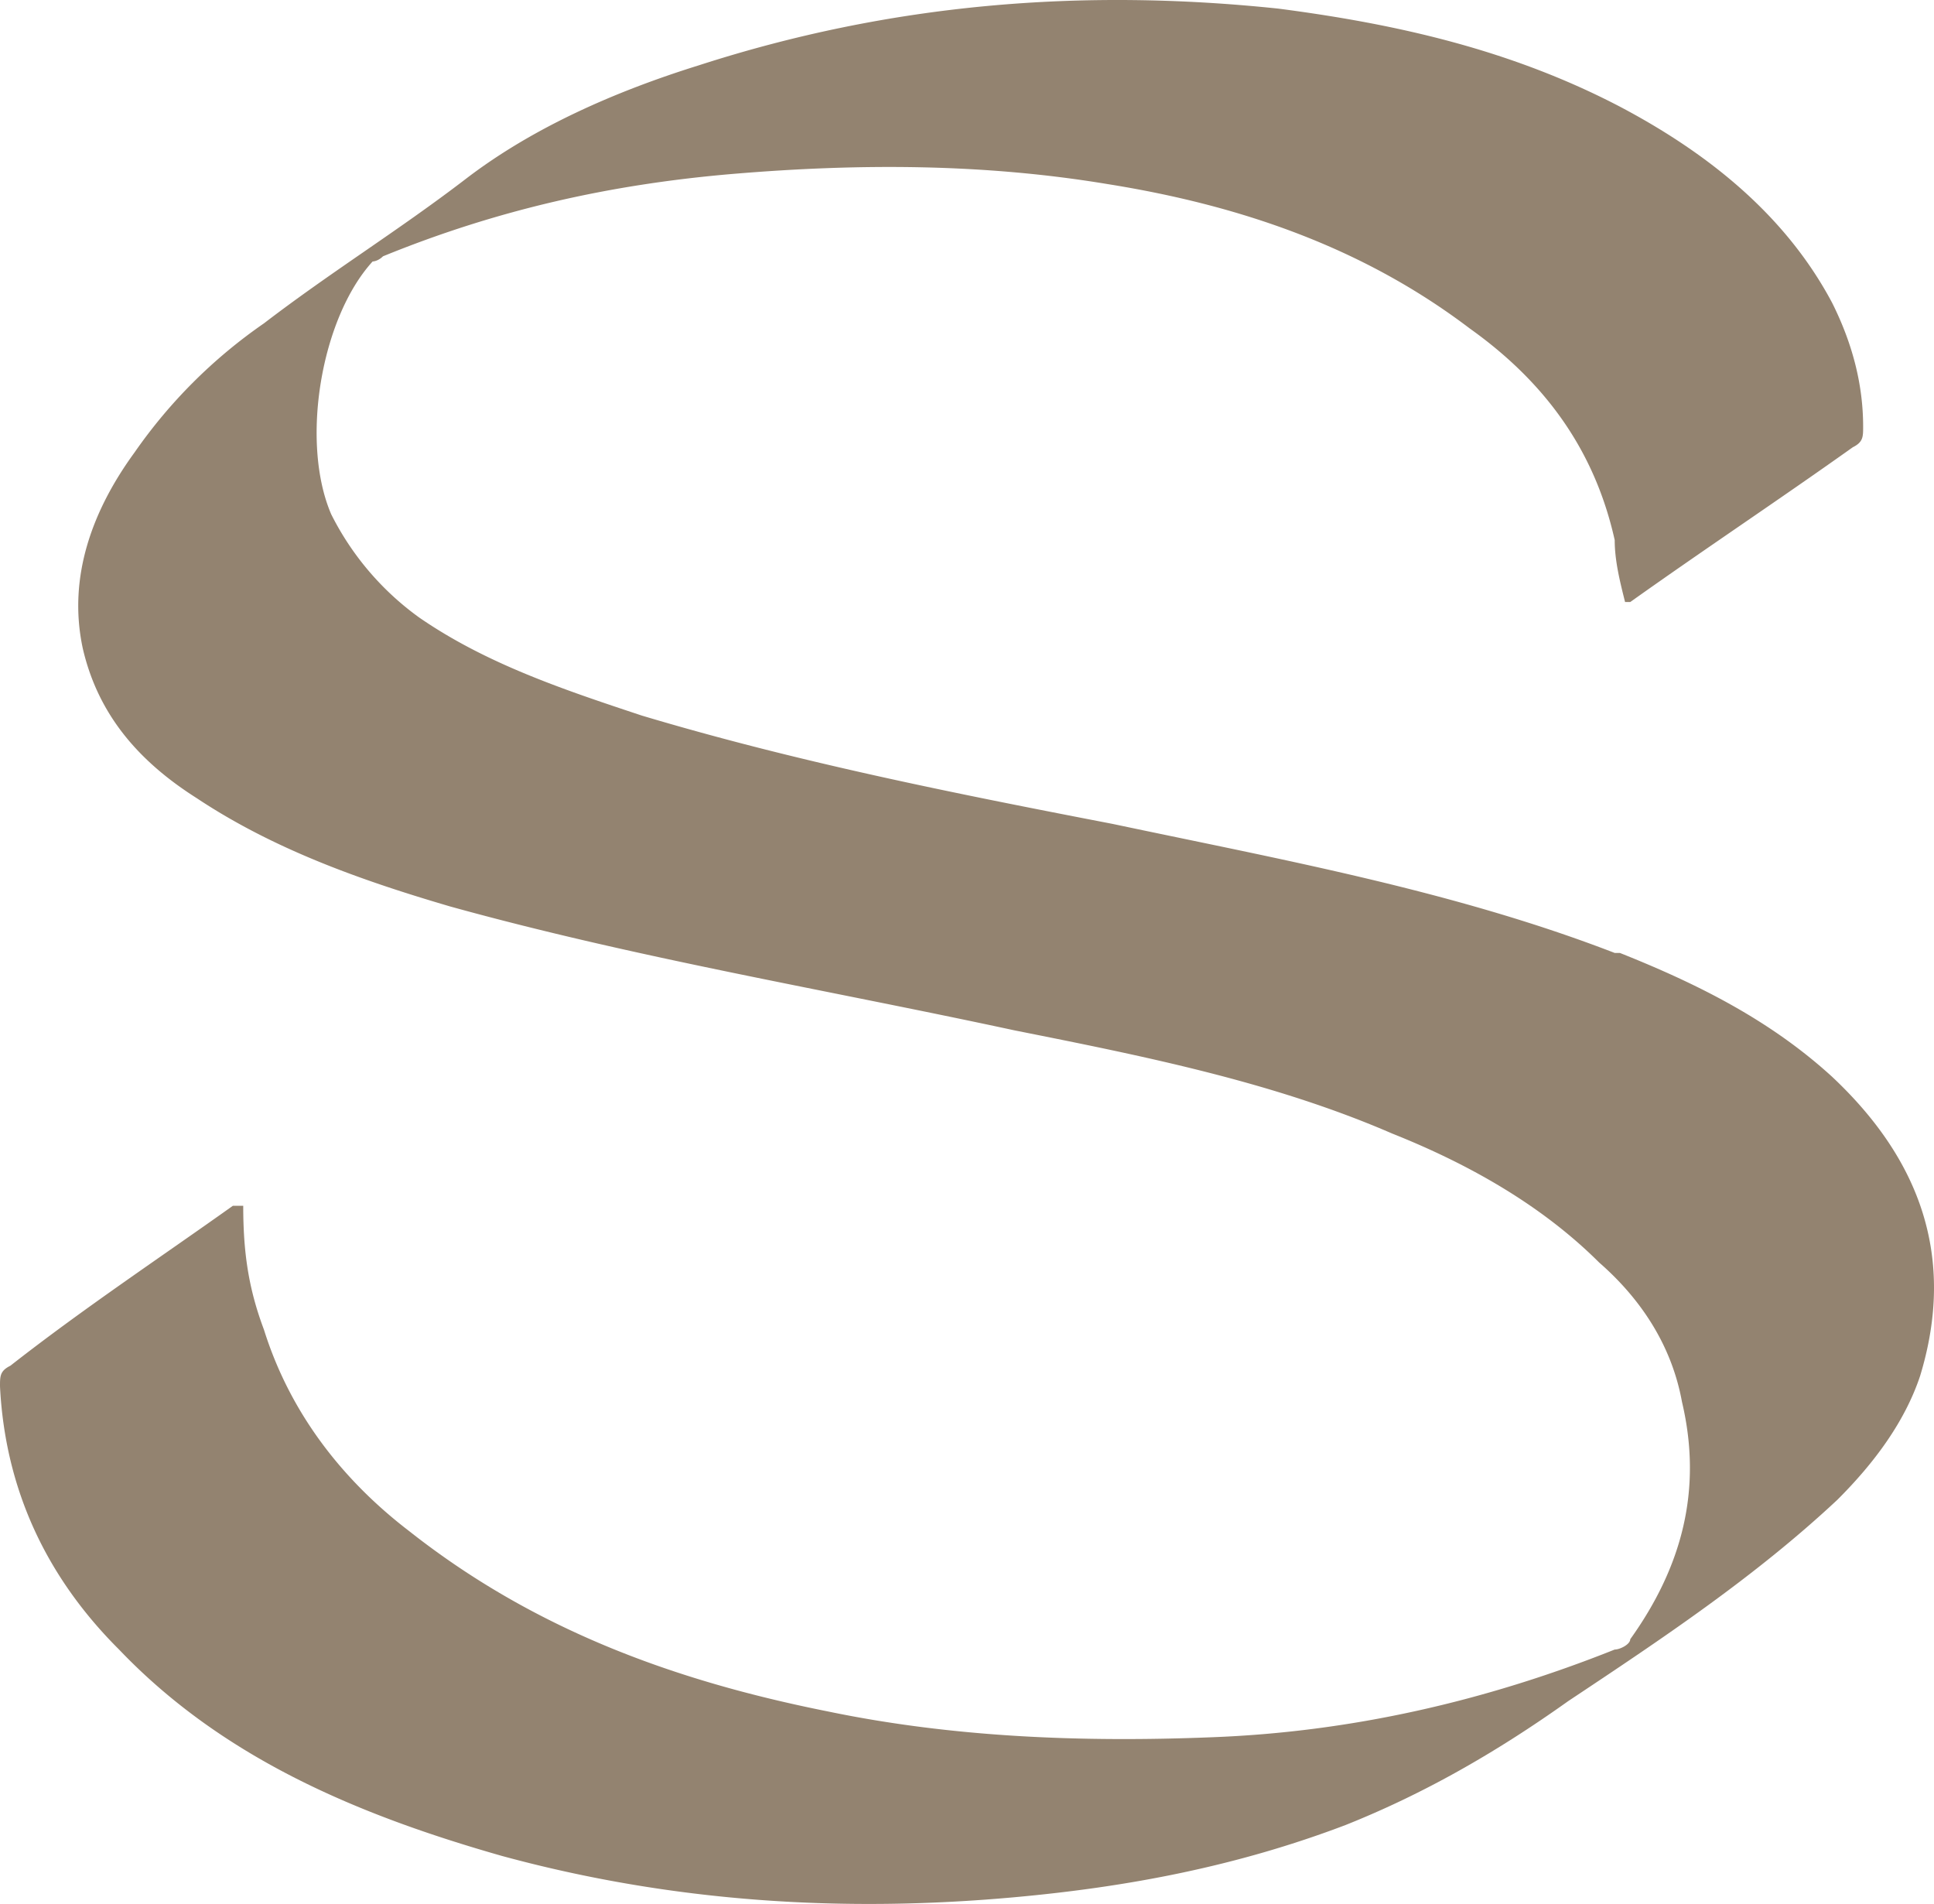
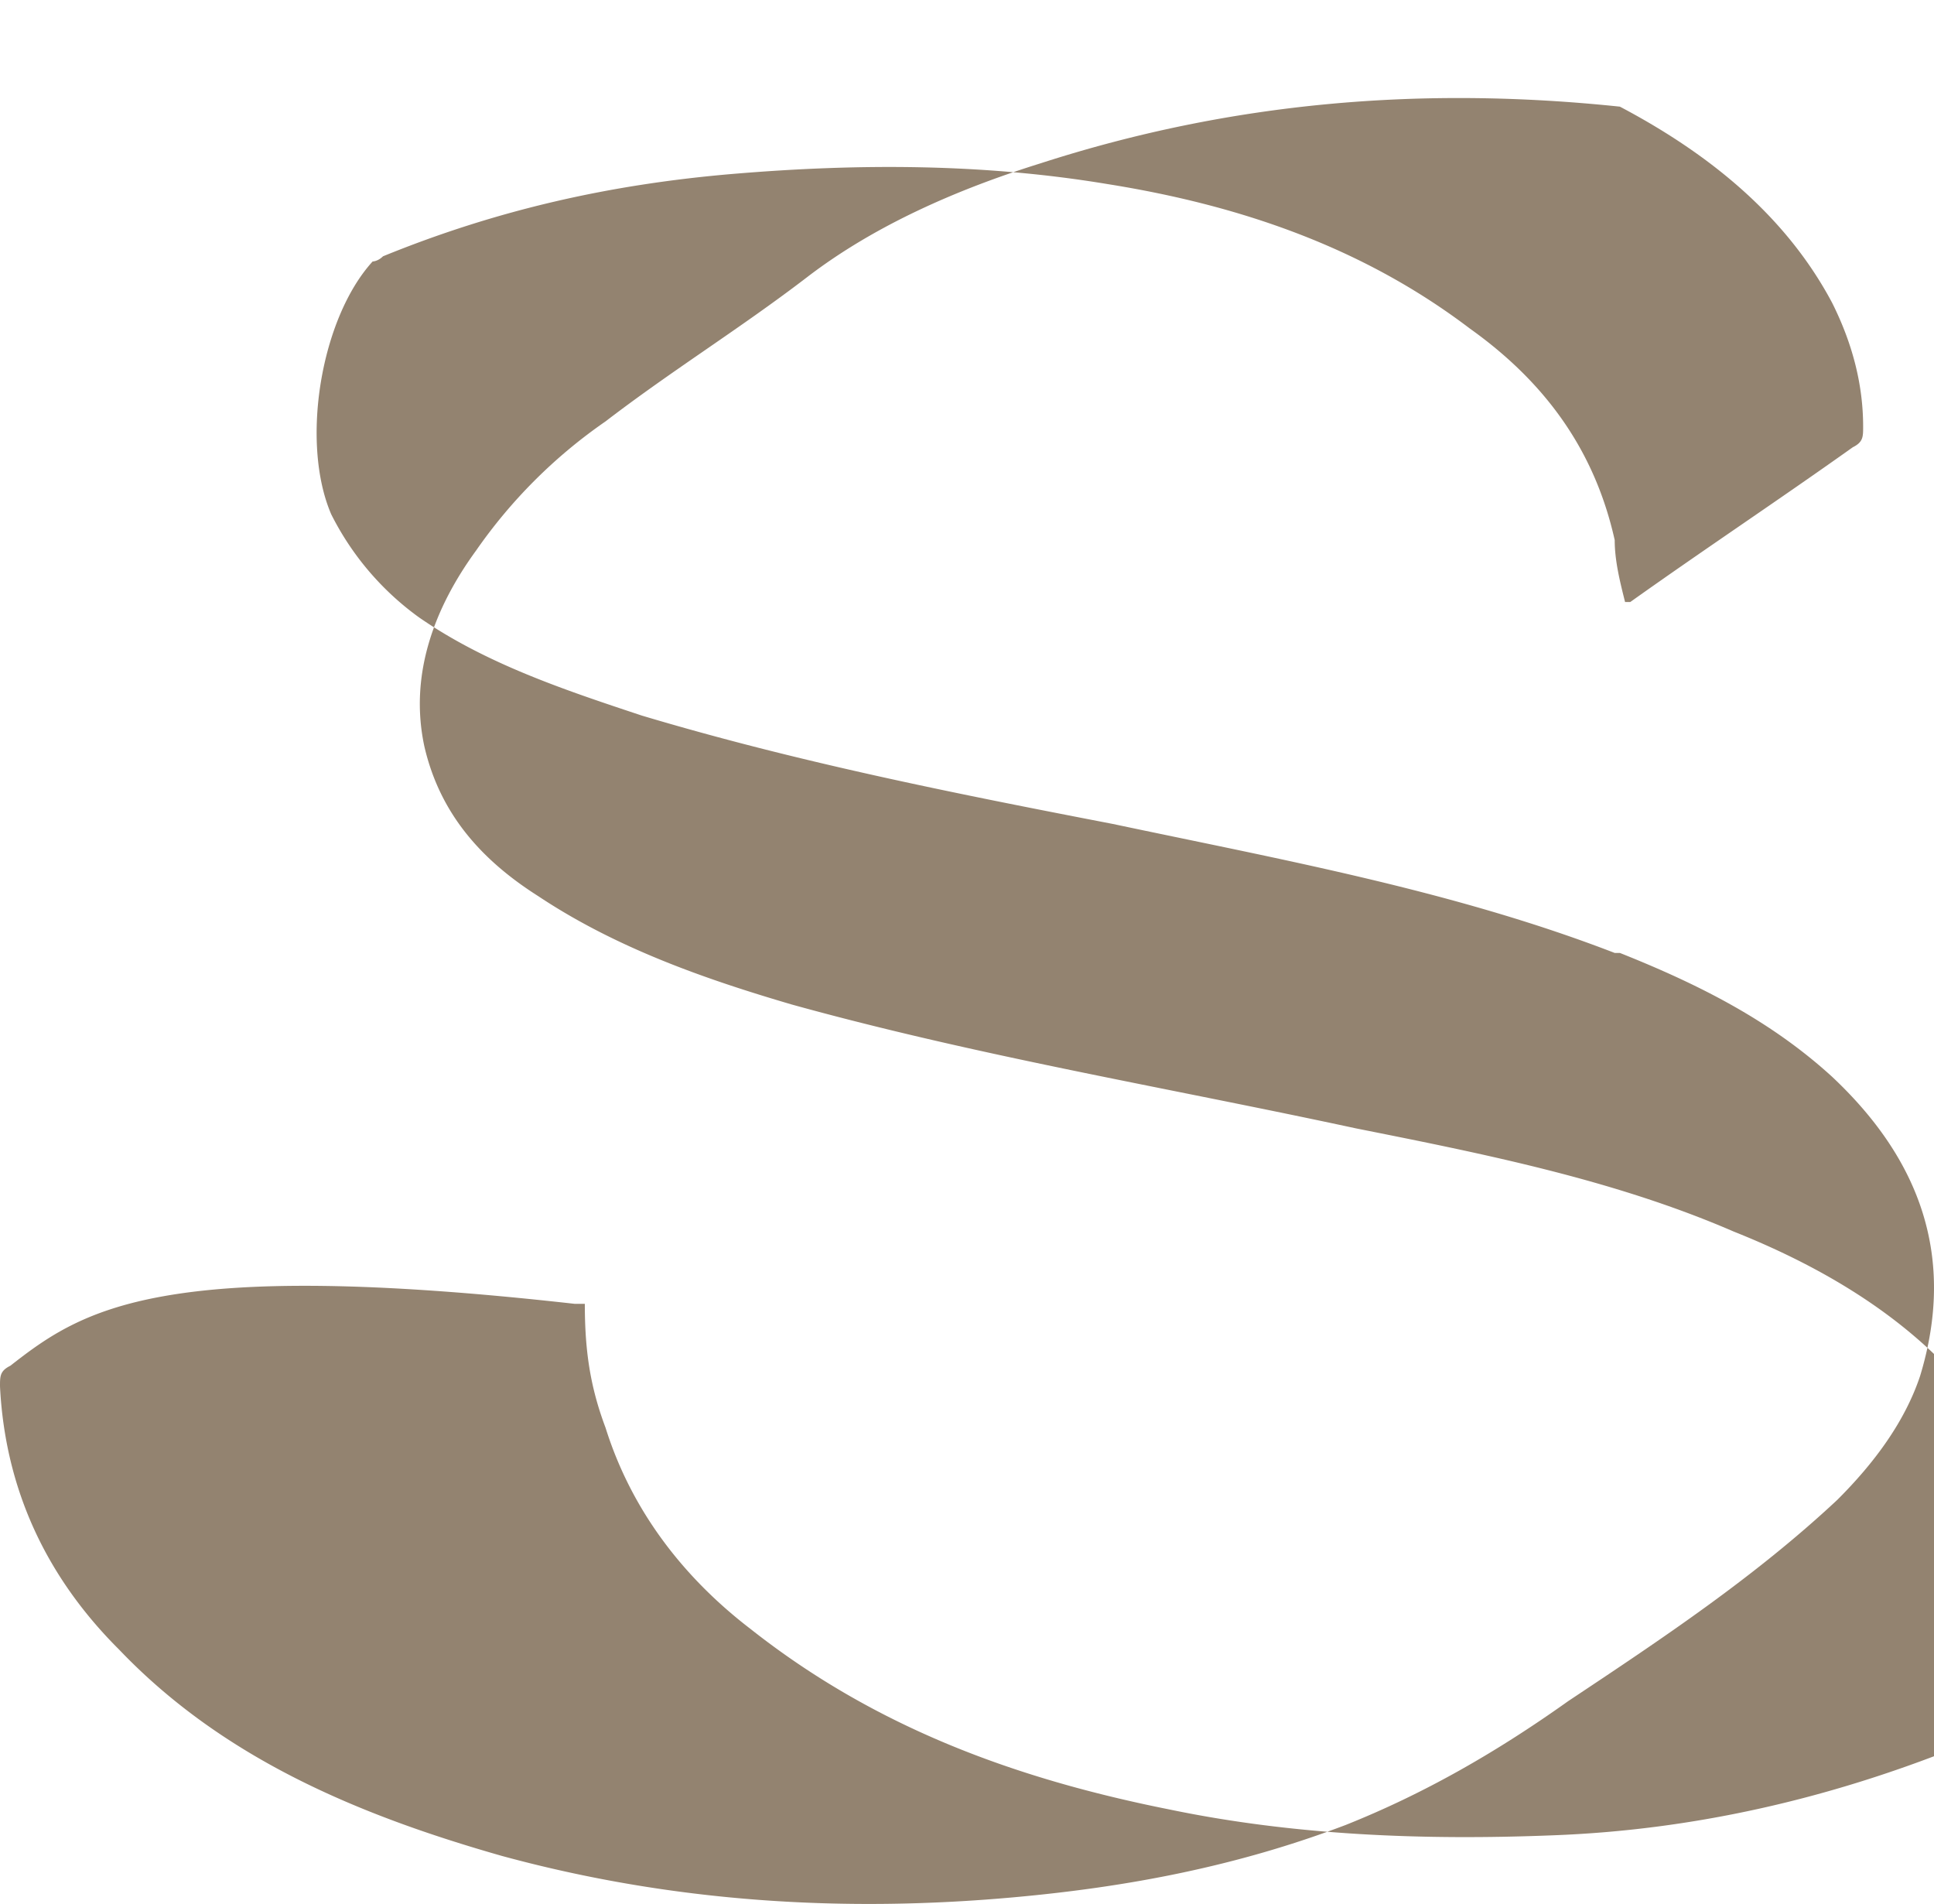
<svg xmlns="http://www.w3.org/2000/svg" width="64" height="63" fill="none">
-   <path fill="#938370" d="M53.434 31.532c-5.309-2.05-10.96-3.074-16.612-4.269-5.31-1.025-10.447-2.049-15.585-3.586-2.57-.853-5.138-1.707-7.365-3.244a9.416 9.416 0 0 1-2.911-3.415c-1.028-2.39-.343-6.488 1.37-8.366 0 0 .171 0 .343-.171 3.767-1.537 7.535-2.39 11.646-2.732 4.11-.341 8.22-.341 12.33.342 4.282.683 8.392 2.048 11.99 4.78 2.397 1.708 4.11 3.928 4.794 7.001 0 .683.172 1.366.343 2.049h.171c2.398-1.708 4.967-3.415 7.365-5.122.342-.171.342-.342.342-.683 0-1.366-.342-2.732-1.027-4.098-1.542-2.903-4.11-4.952-7.022-6.489C50.009 1.651 46.24.797 42.302.285c-6.508-.683-12.845-.17-19.181 1.878-2.74.854-5.48 2.05-7.707 3.757-2.227 1.707-4.453 3.073-6.68 4.78a16.93 16.93 0 0 0-4.281 4.27c-1.37 1.877-2.227 4.097-1.713 6.488.514 2.22 1.884 3.756 3.768 4.951 2.569 1.708 5.48 2.732 8.392 3.586 6.165 1.707 12.331 2.732 18.668 4.098 4.281.853 8.563 1.707 12.502 3.415 2.57 1.024 4.967 2.39 6.85 4.268 1.37 1.195 2.398 2.732 2.74 4.61.686 2.903 0 5.464-1.712 7.855 0 .17-.342.341-.514.341-4.281 1.708-8.734 2.732-13.358 2.903-4.282.17-8.563 0-12.674-.854-5.138-1.024-9.762-2.732-13.872-5.976-2.226-1.707-3.94-3.927-4.796-6.659-.513-1.366-.685-2.561-.685-4.098h-.342C5.309 41.605 2.74 43.313.343 45.191c-.343.17-.343.342-.343.683.171 3.415 1.541 6.318 3.94 8.708 3.424 3.586 7.877 5.464 12.673 6.83 5.651 1.537 11.303 1.878 16.955 1.366 3.768-.341 7.364-1.024 10.96-2.39 2.57-1.025 4.967-2.39 7.365-4.098 3.083-2.05 6.166-4.098 8.906-6.66 1.199-1.195 2.226-2.56 2.74-4.097 1.199-3.928 0-7.172-2.911-9.904-2.056-1.878-4.453-3.073-7.022-4.097h-.172Z" />
+   <path fill="#938370" d="M53.434 31.532c-5.309-2.05-10.96-3.074-16.612-4.269-5.31-1.025-10.447-2.049-15.585-3.586-2.57-.853-5.138-1.707-7.365-3.244a9.416 9.416 0 0 1-2.911-3.415c-1.028-2.39-.343-6.488 1.37-8.366 0 0 .171 0 .343-.171 3.767-1.537 7.535-2.39 11.646-2.732 4.11-.341 8.22-.341 12.33.342 4.282.683 8.392 2.048 11.99 4.78 2.397 1.708 4.11 3.928 4.794 7.001 0 .683.172 1.366.343 2.049h.171c2.398-1.708 4.967-3.415 7.365-5.122.342-.171.342-.342.342-.683 0-1.366-.342-2.732-1.027-4.098-1.542-2.903-4.11-4.952-7.022-6.489c-6.508-.683-12.845-.17-19.181 1.878-2.74.854-5.48 2.05-7.707 3.757-2.227 1.707-4.453 3.073-6.68 4.78a16.93 16.93 0 0 0-4.281 4.27c-1.37 1.877-2.227 4.097-1.713 6.488.514 2.22 1.884 3.756 3.768 4.951 2.569 1.708 5.48 2.732 8.392 3.586 6.165 1.707 12.331 2.732 18.668 4.098 4.281.853 8.563 1.707 12.502 3.415 2.57 1.024 4.967 2.39 6.85 4.268 1.37 1.195 2.398 2.732 2.74 4.61.686 2.903 0 5.464-1.712 7.855 0 .17-.342.341-.514.341-4.281 1.708-8.734 2.732-13.358 2.903-4.282.17-8.563 0-12.674-.854-5.138-1.024-9.762-2.732-13.872-5.976-2.226-1.707-3.94-3.927-4.796-6.659-.513-1.366-.685-2.561-.685-4.098h-.342C5.309 41.605 2.74 43.313.343 45.191c-.343.17-.343.342-.343.683.171 3.415 1.541 6.318 3.94 8.708 3.424 3.586 7.877 5.464 12.673 6.83 5.651 1.537 11.303 1.878 16.955 1.366 3.768-.341 7.364-1.024 10.96-2.39 2.57-1.025 4.967-2.39 7.365-4.098 3.083-2.05 6.166-4.098 8.906-6.66 1.199-1.195 2.226-2.56 2.74-4.097 1.199-3.928 0-7.172-2.911-9.904-2.056-1.878-4.453-3.073-7.022-4.097h-.172Z" />
</svg>